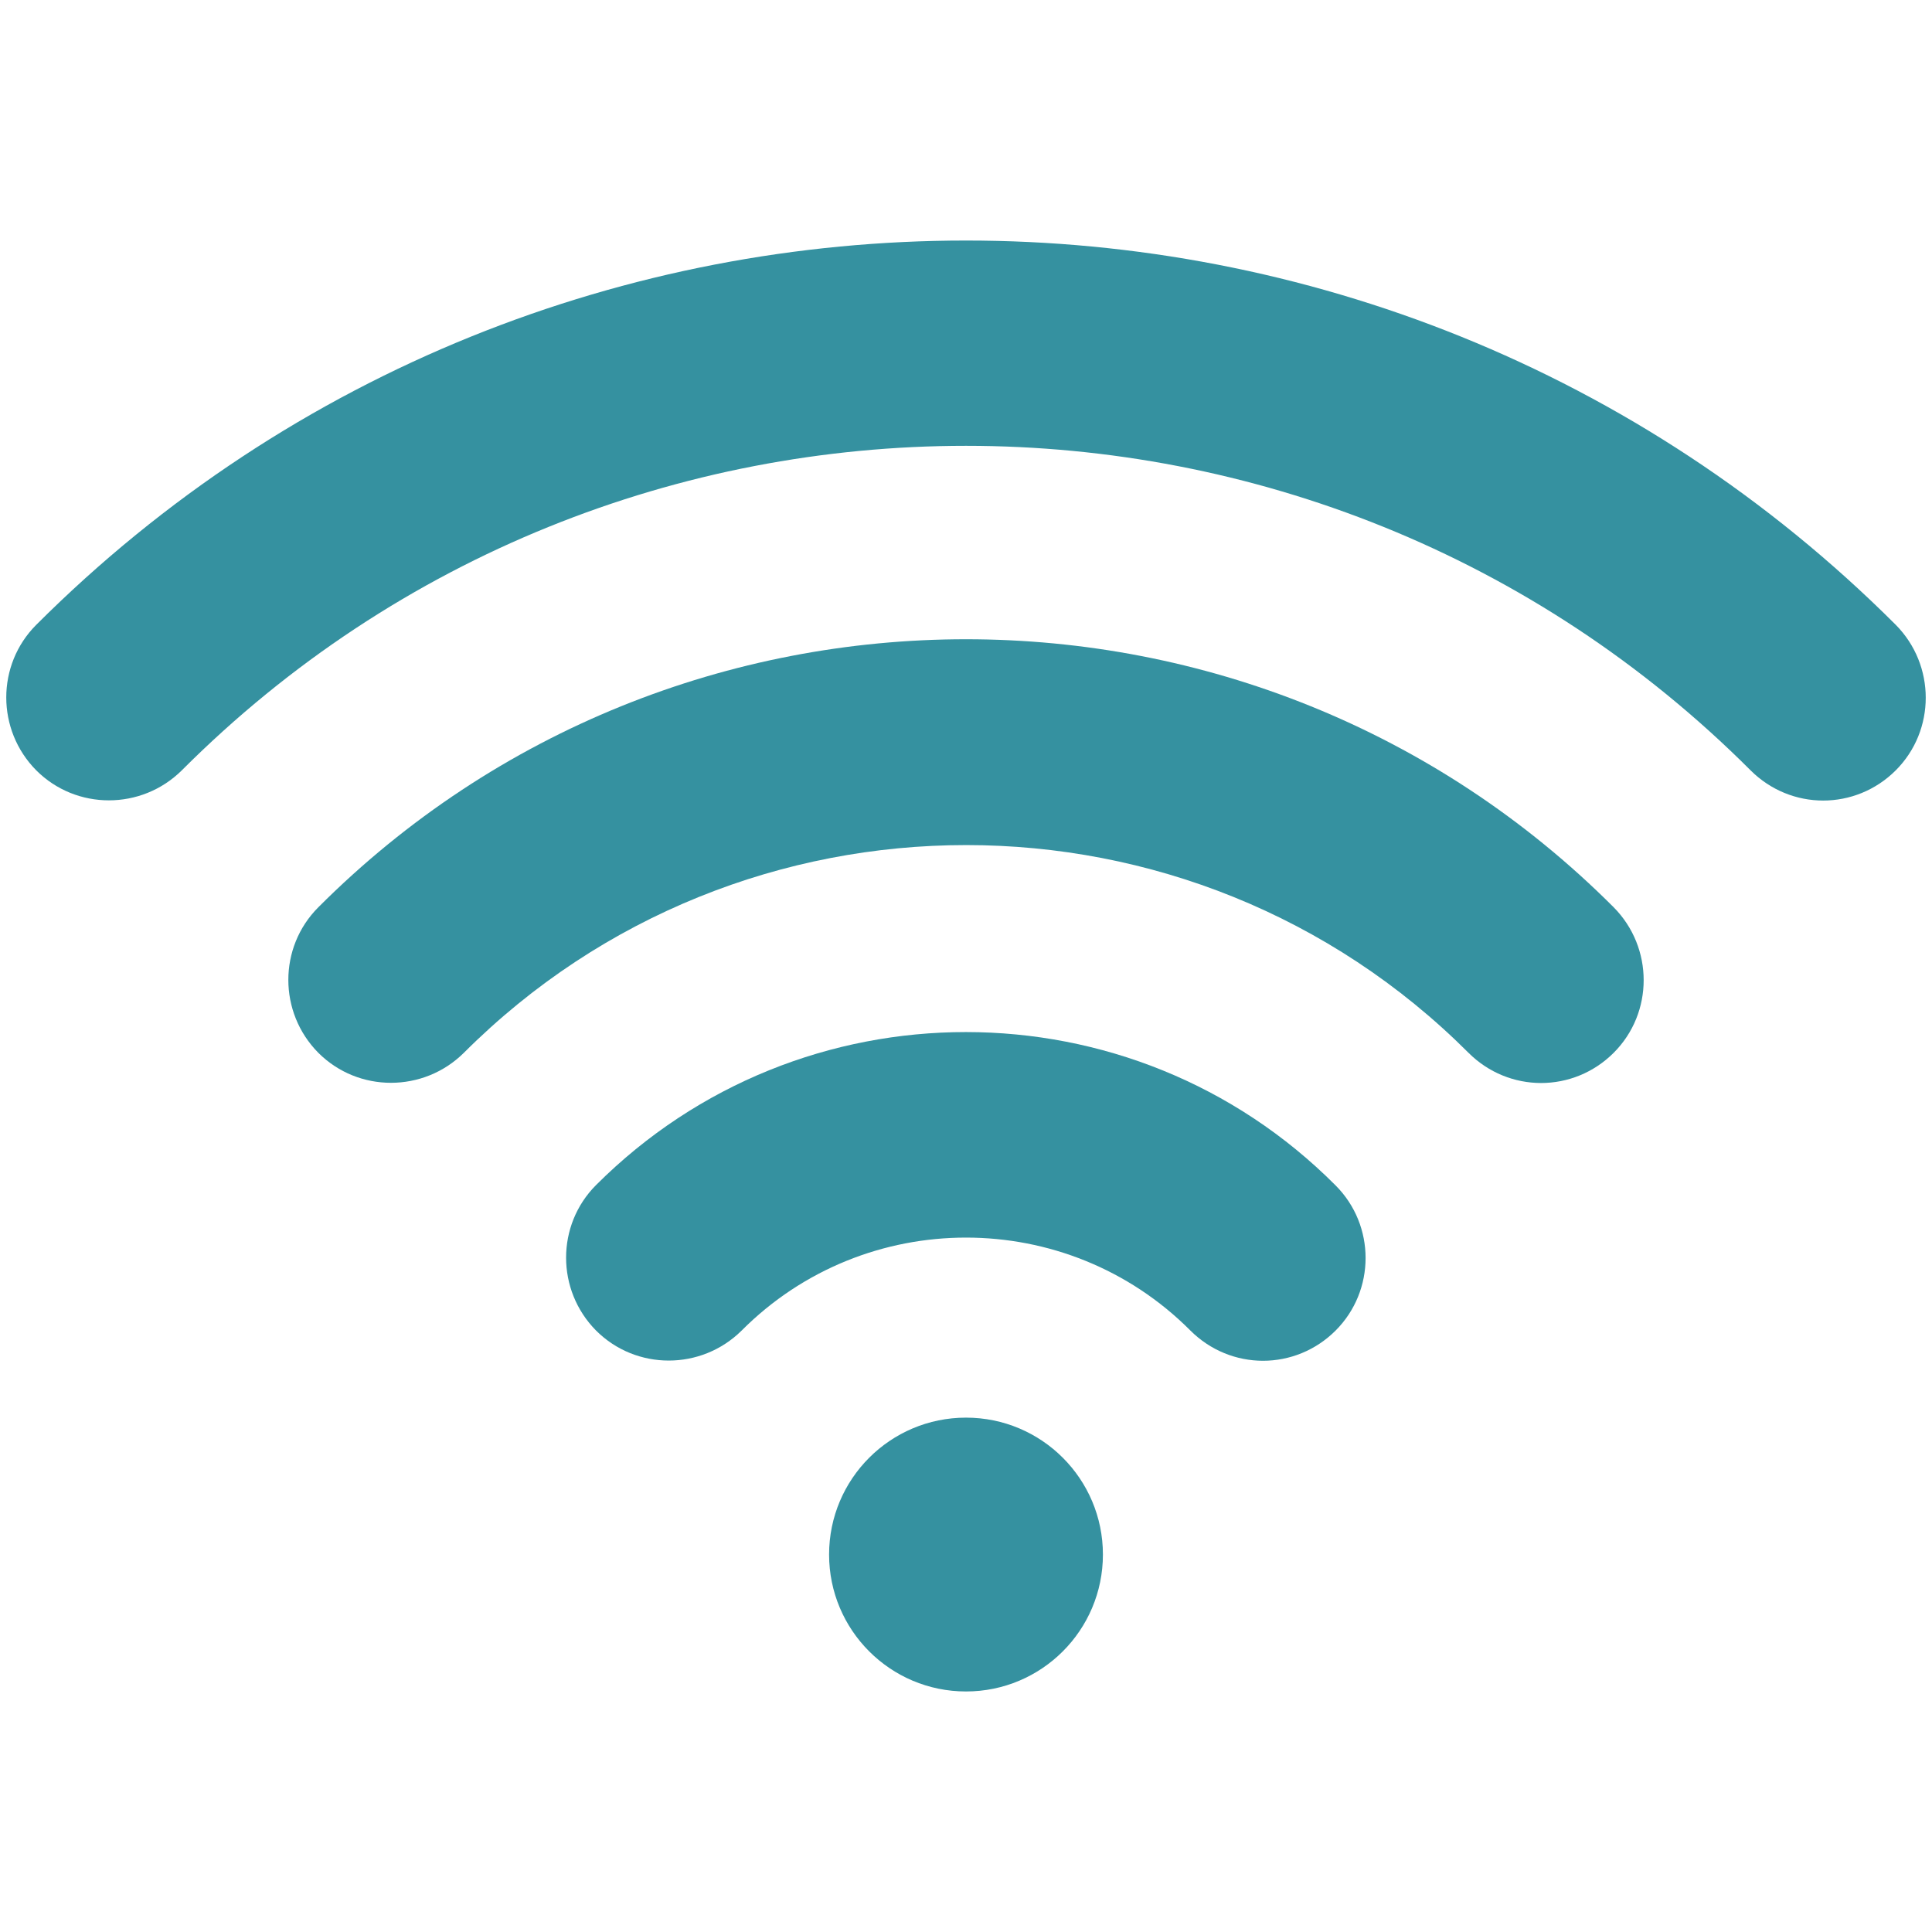
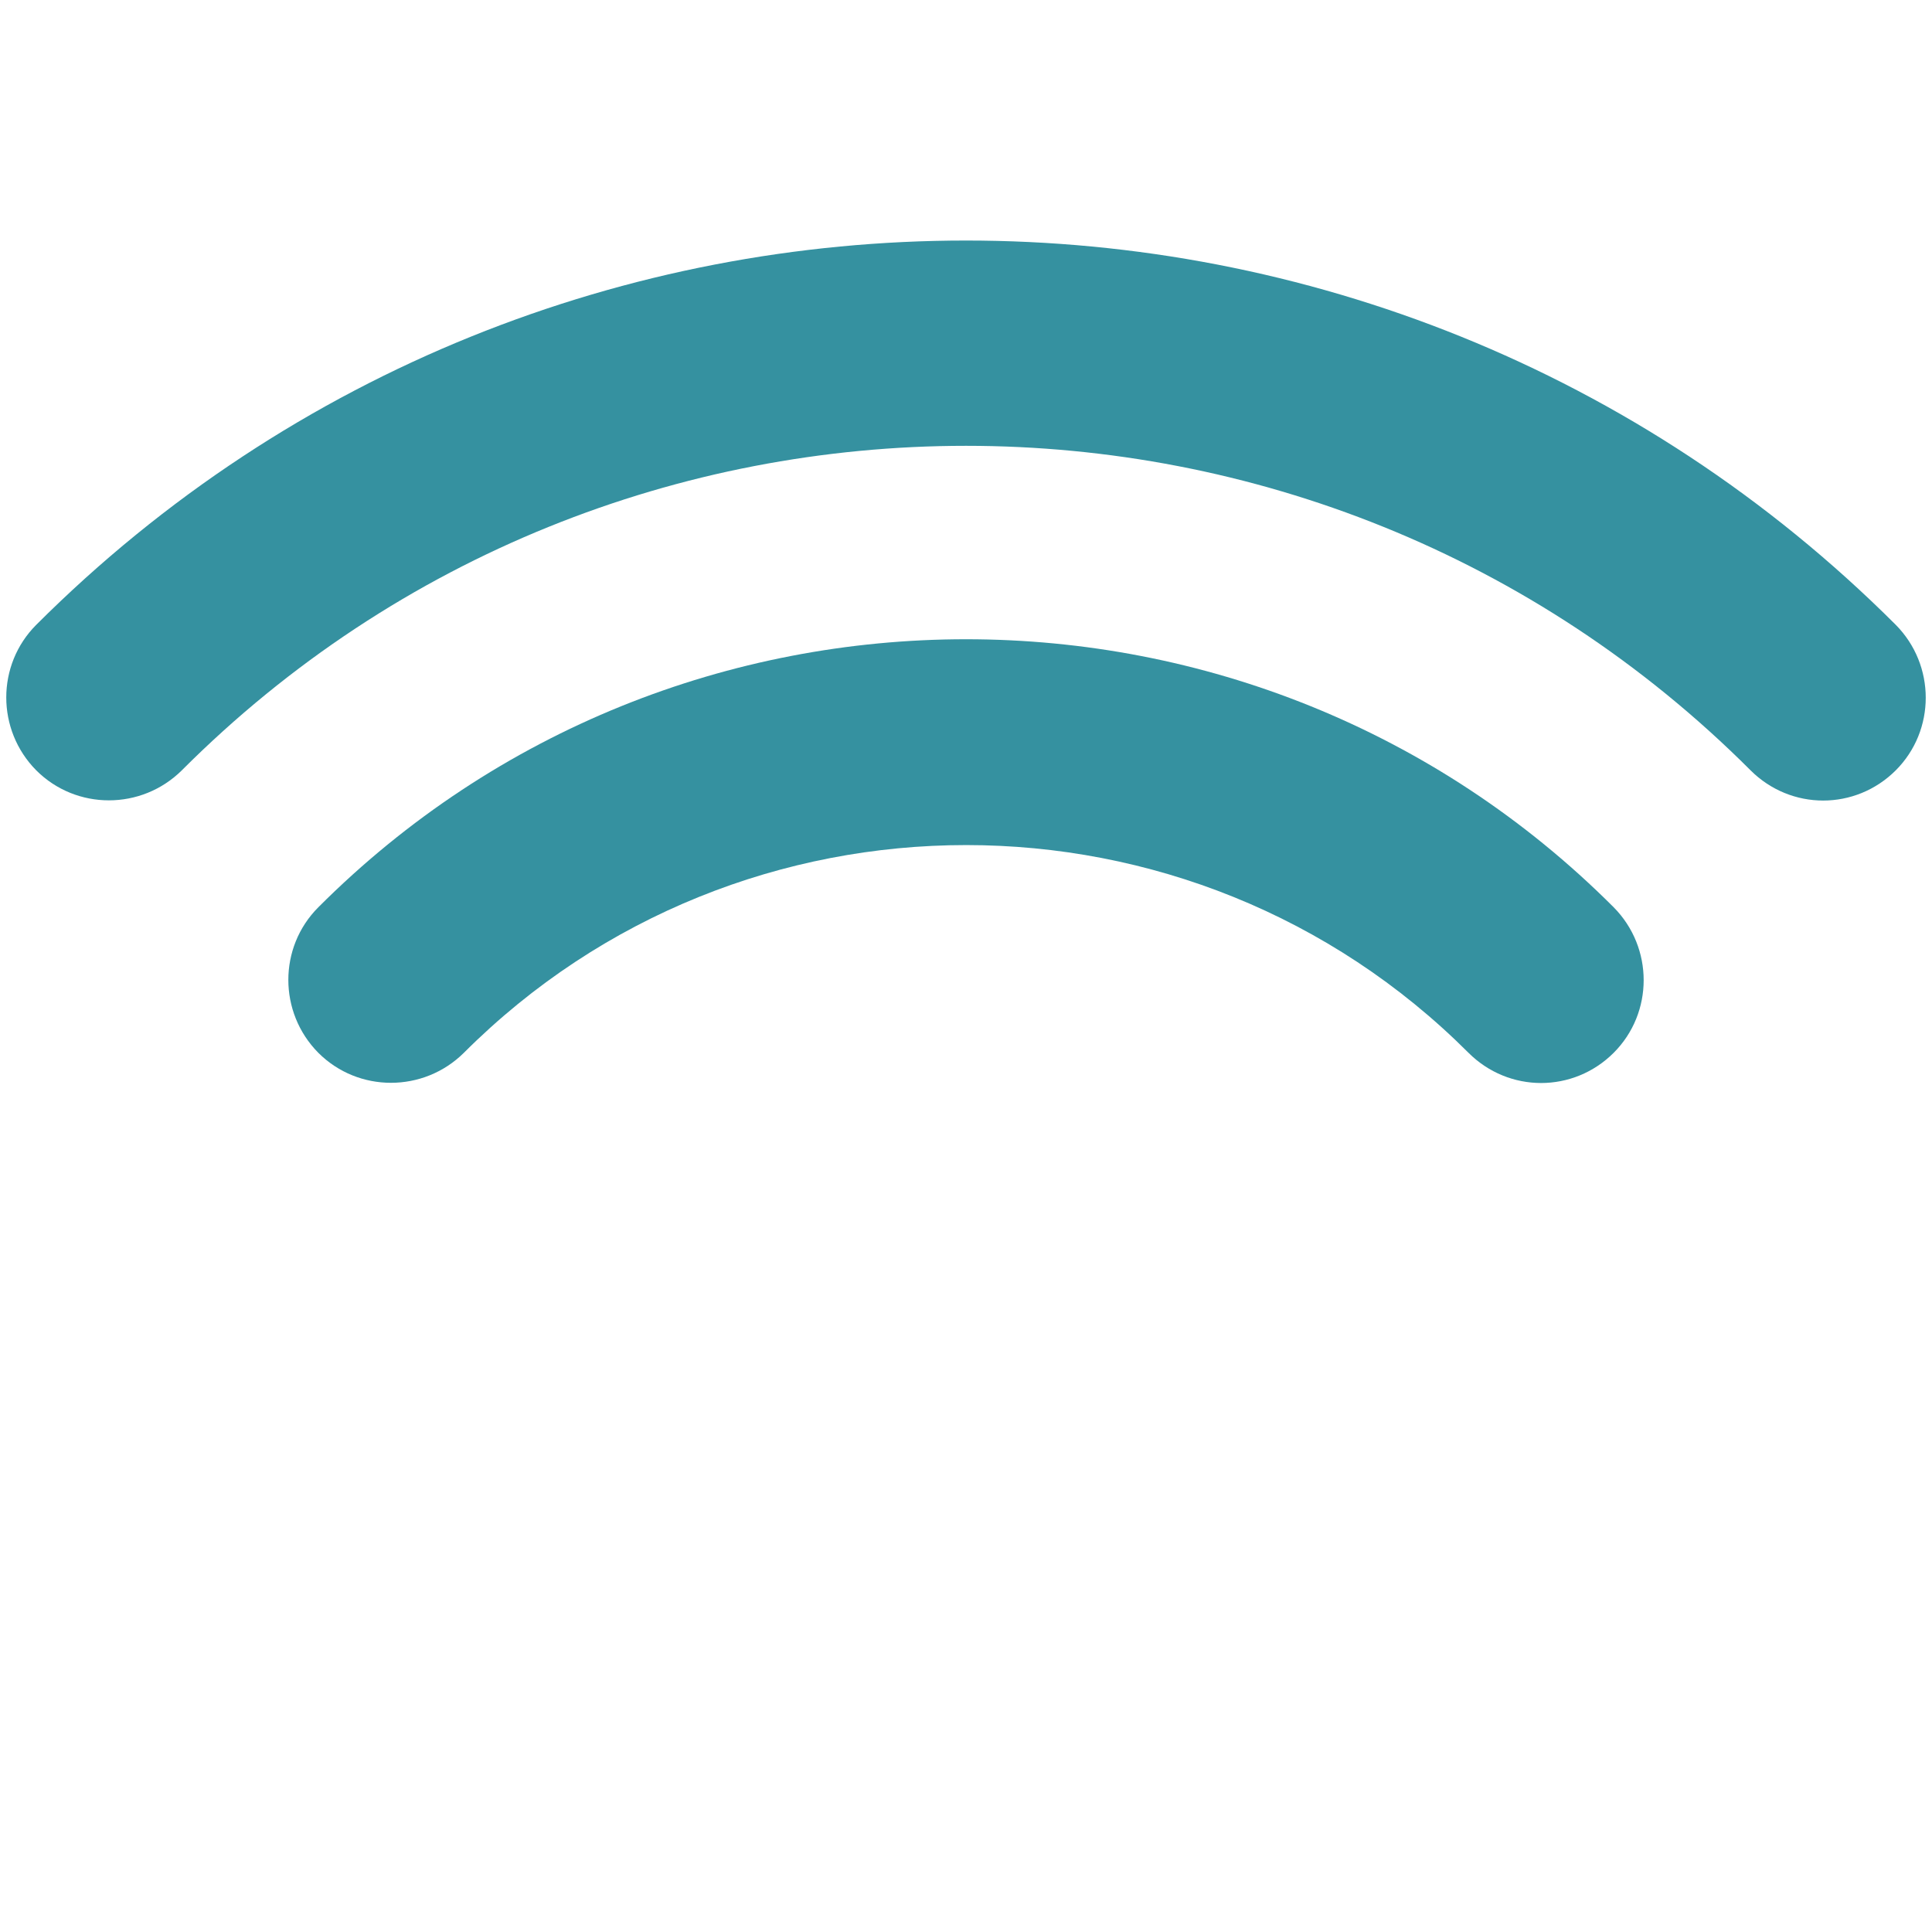
<svg xmlns="http://www.w3.org/2000/svg" id="Capa_1" data-name="Capa 1" viewBox="0 0 300 300">
  <defs>
    <style>
      .cls-1 {
        fill: #3591a0;
        stroke-width: 0px;
      }
    </style>
  </defs>
  <path class="cls-1" d="m49.43,140.88c-6.21,6.21-6.21,16.33,0,22.6,6.21,6.21,16.33,6.21,22.6,0,43.01-43.01,113-43.01,156,0,3.11,3.11,7.19,4.69,11.27,4.69s8.16-1.58,11.27-4.69c6.21-6.21,6.21-16.33,0-22.6-55.43-55.49-145.71-55.49-201.14,0Z" />
-   <path class="cls-1" d="m92.56,184.01c-6.21,6.21-6.21,16.33,0,22.6,6.21,6.21,16.33,6.21,22.6,0,19.19-19.25,50.5-19.25,69.69,0,3.11,3.11,7.19,4.69,11.27,4.69s8.16-1.58,11.27-4.69c6.21-6.21,6.21-16.33,0-22.54-31.61-31.74-83.15-31.74-114.83-.06Z" />
-   <circle class="cls-1" cx="150" cy="241.39" r="21.26" />
  <path class="cls-1" d="m294.37,97.02C214.75,17.46,85.25,17.46,5.63,97.02c-6.21,6.21-6.21,16.33,0,22.6,6.21,6.21,16.33,6.21,22.6,0,67.13-67.19,176.41-67.19,243.6,0,3.11,3.11,7.19,4.69,11.27,4.69s8.16-1.58,11.27-4.69c6.21-6.21,6.21-16.33,0-22.6Z" />
</svg>